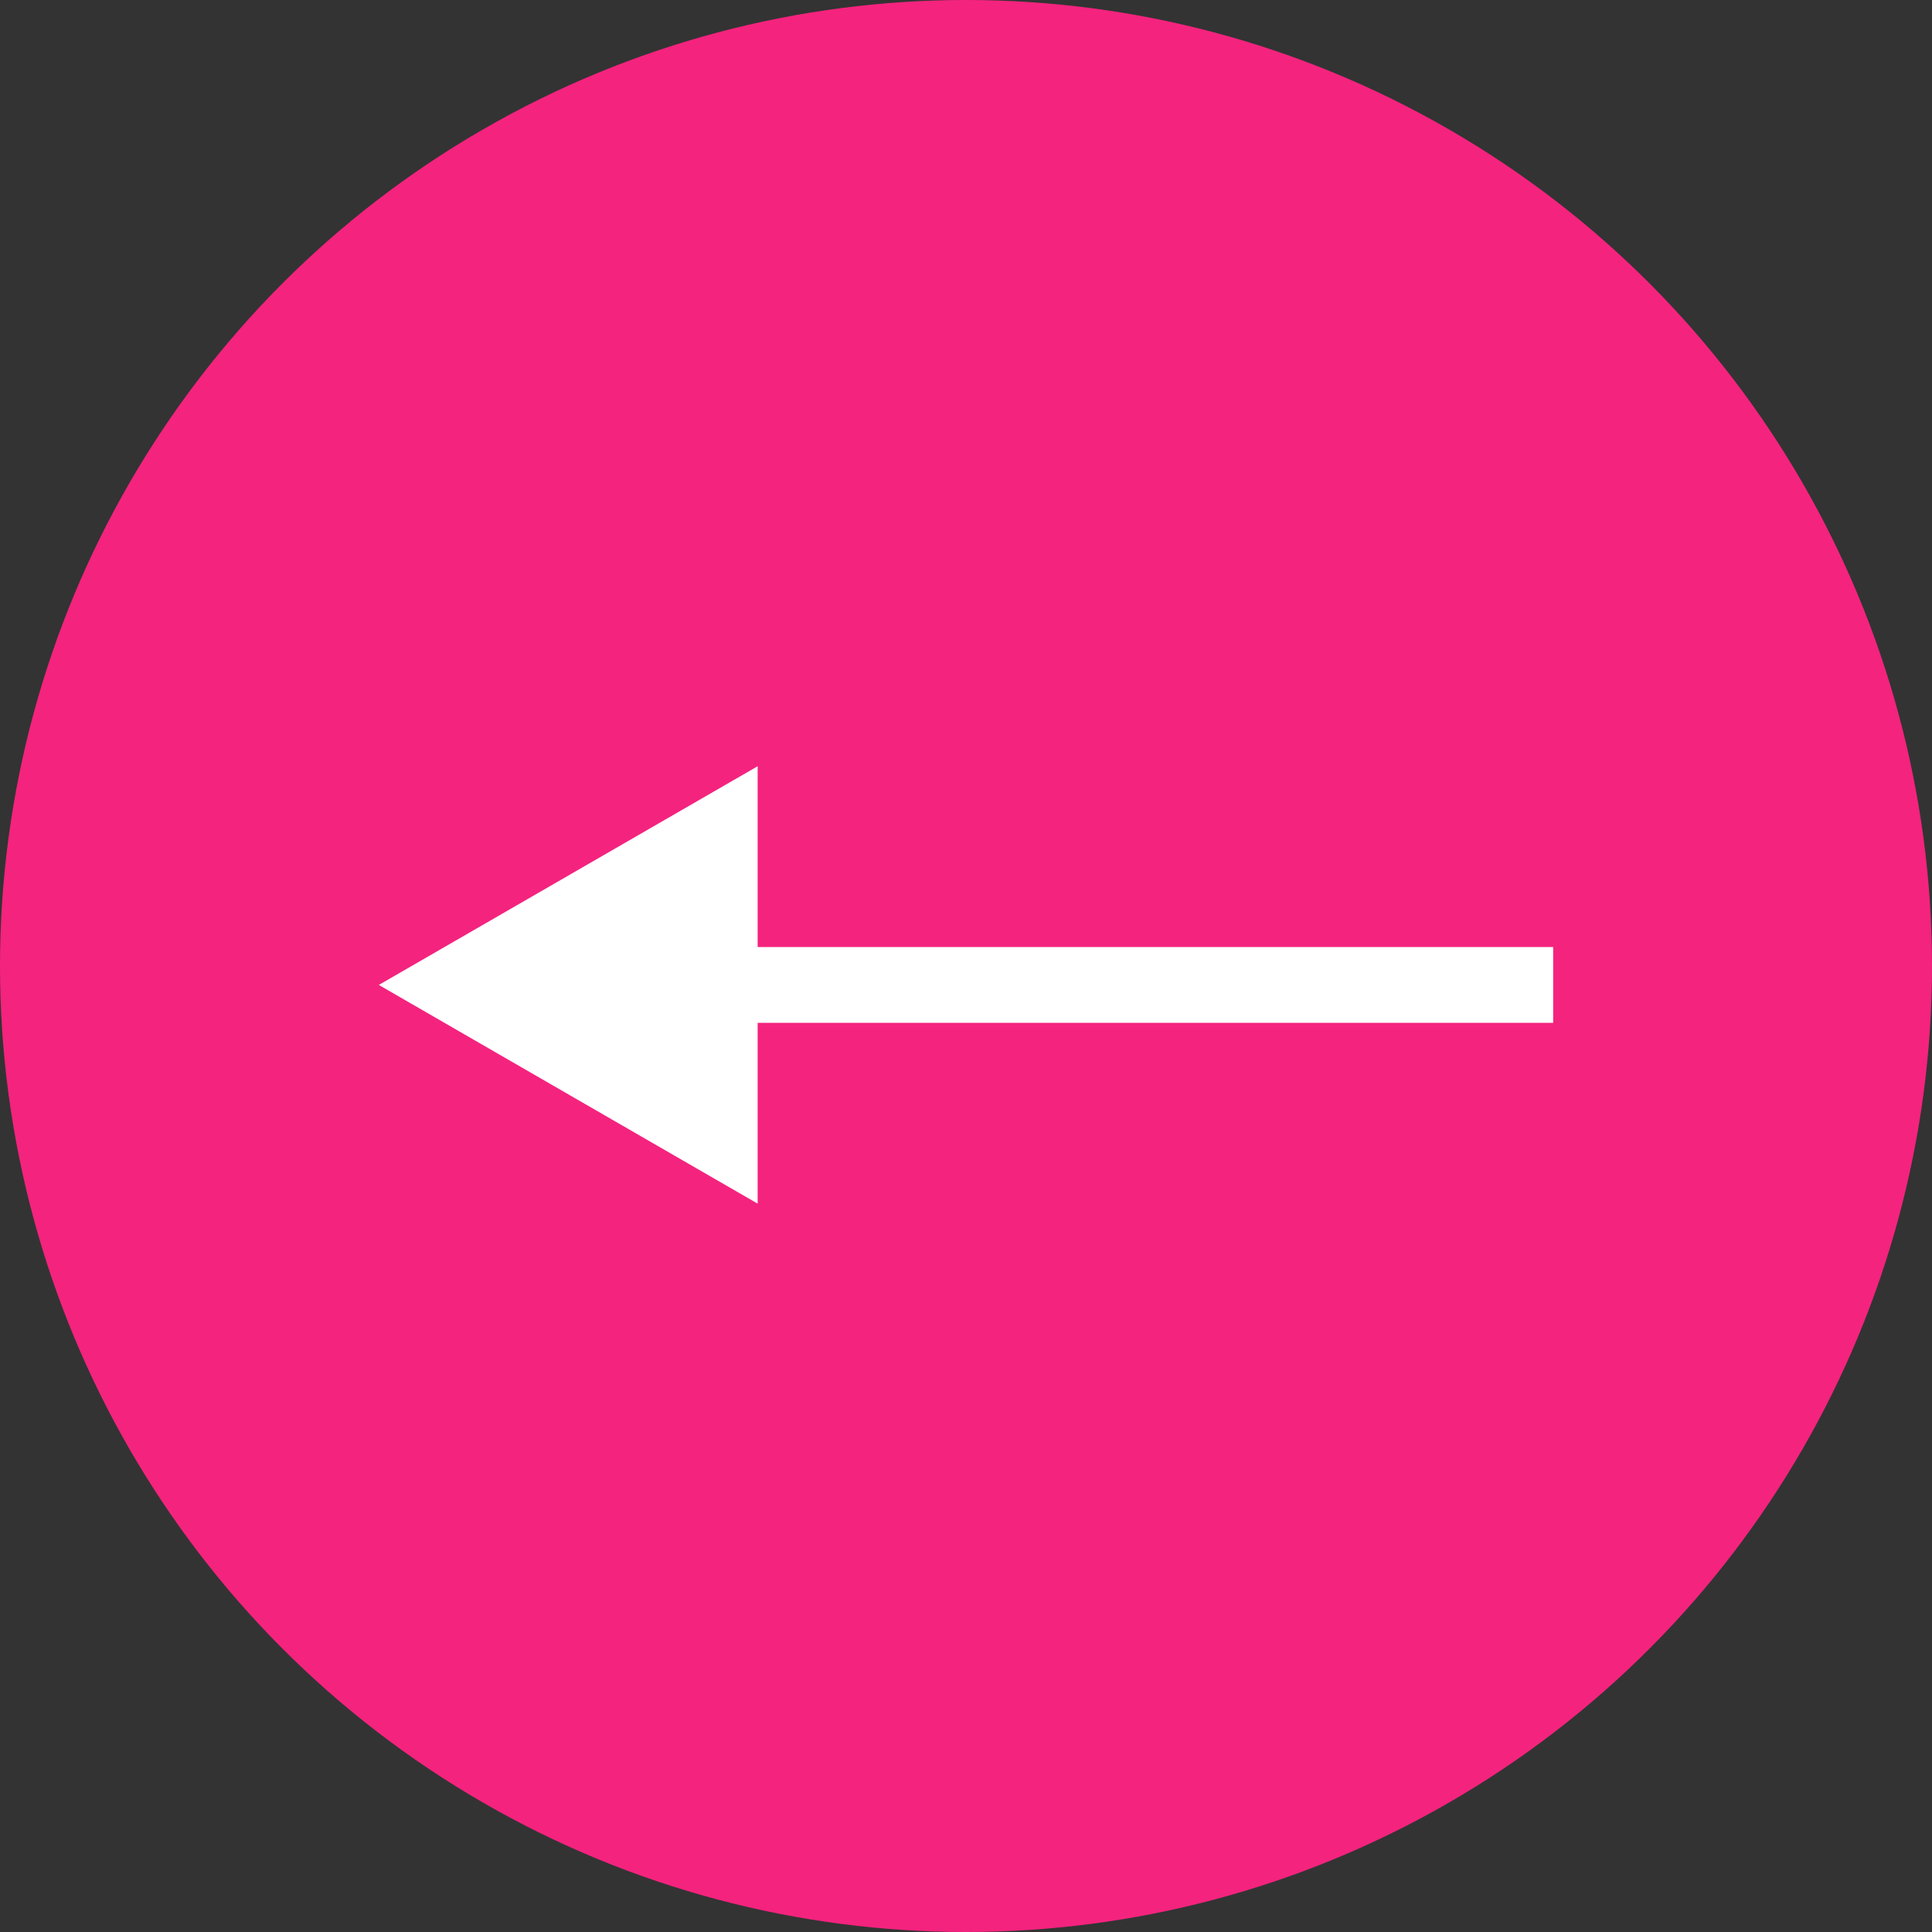
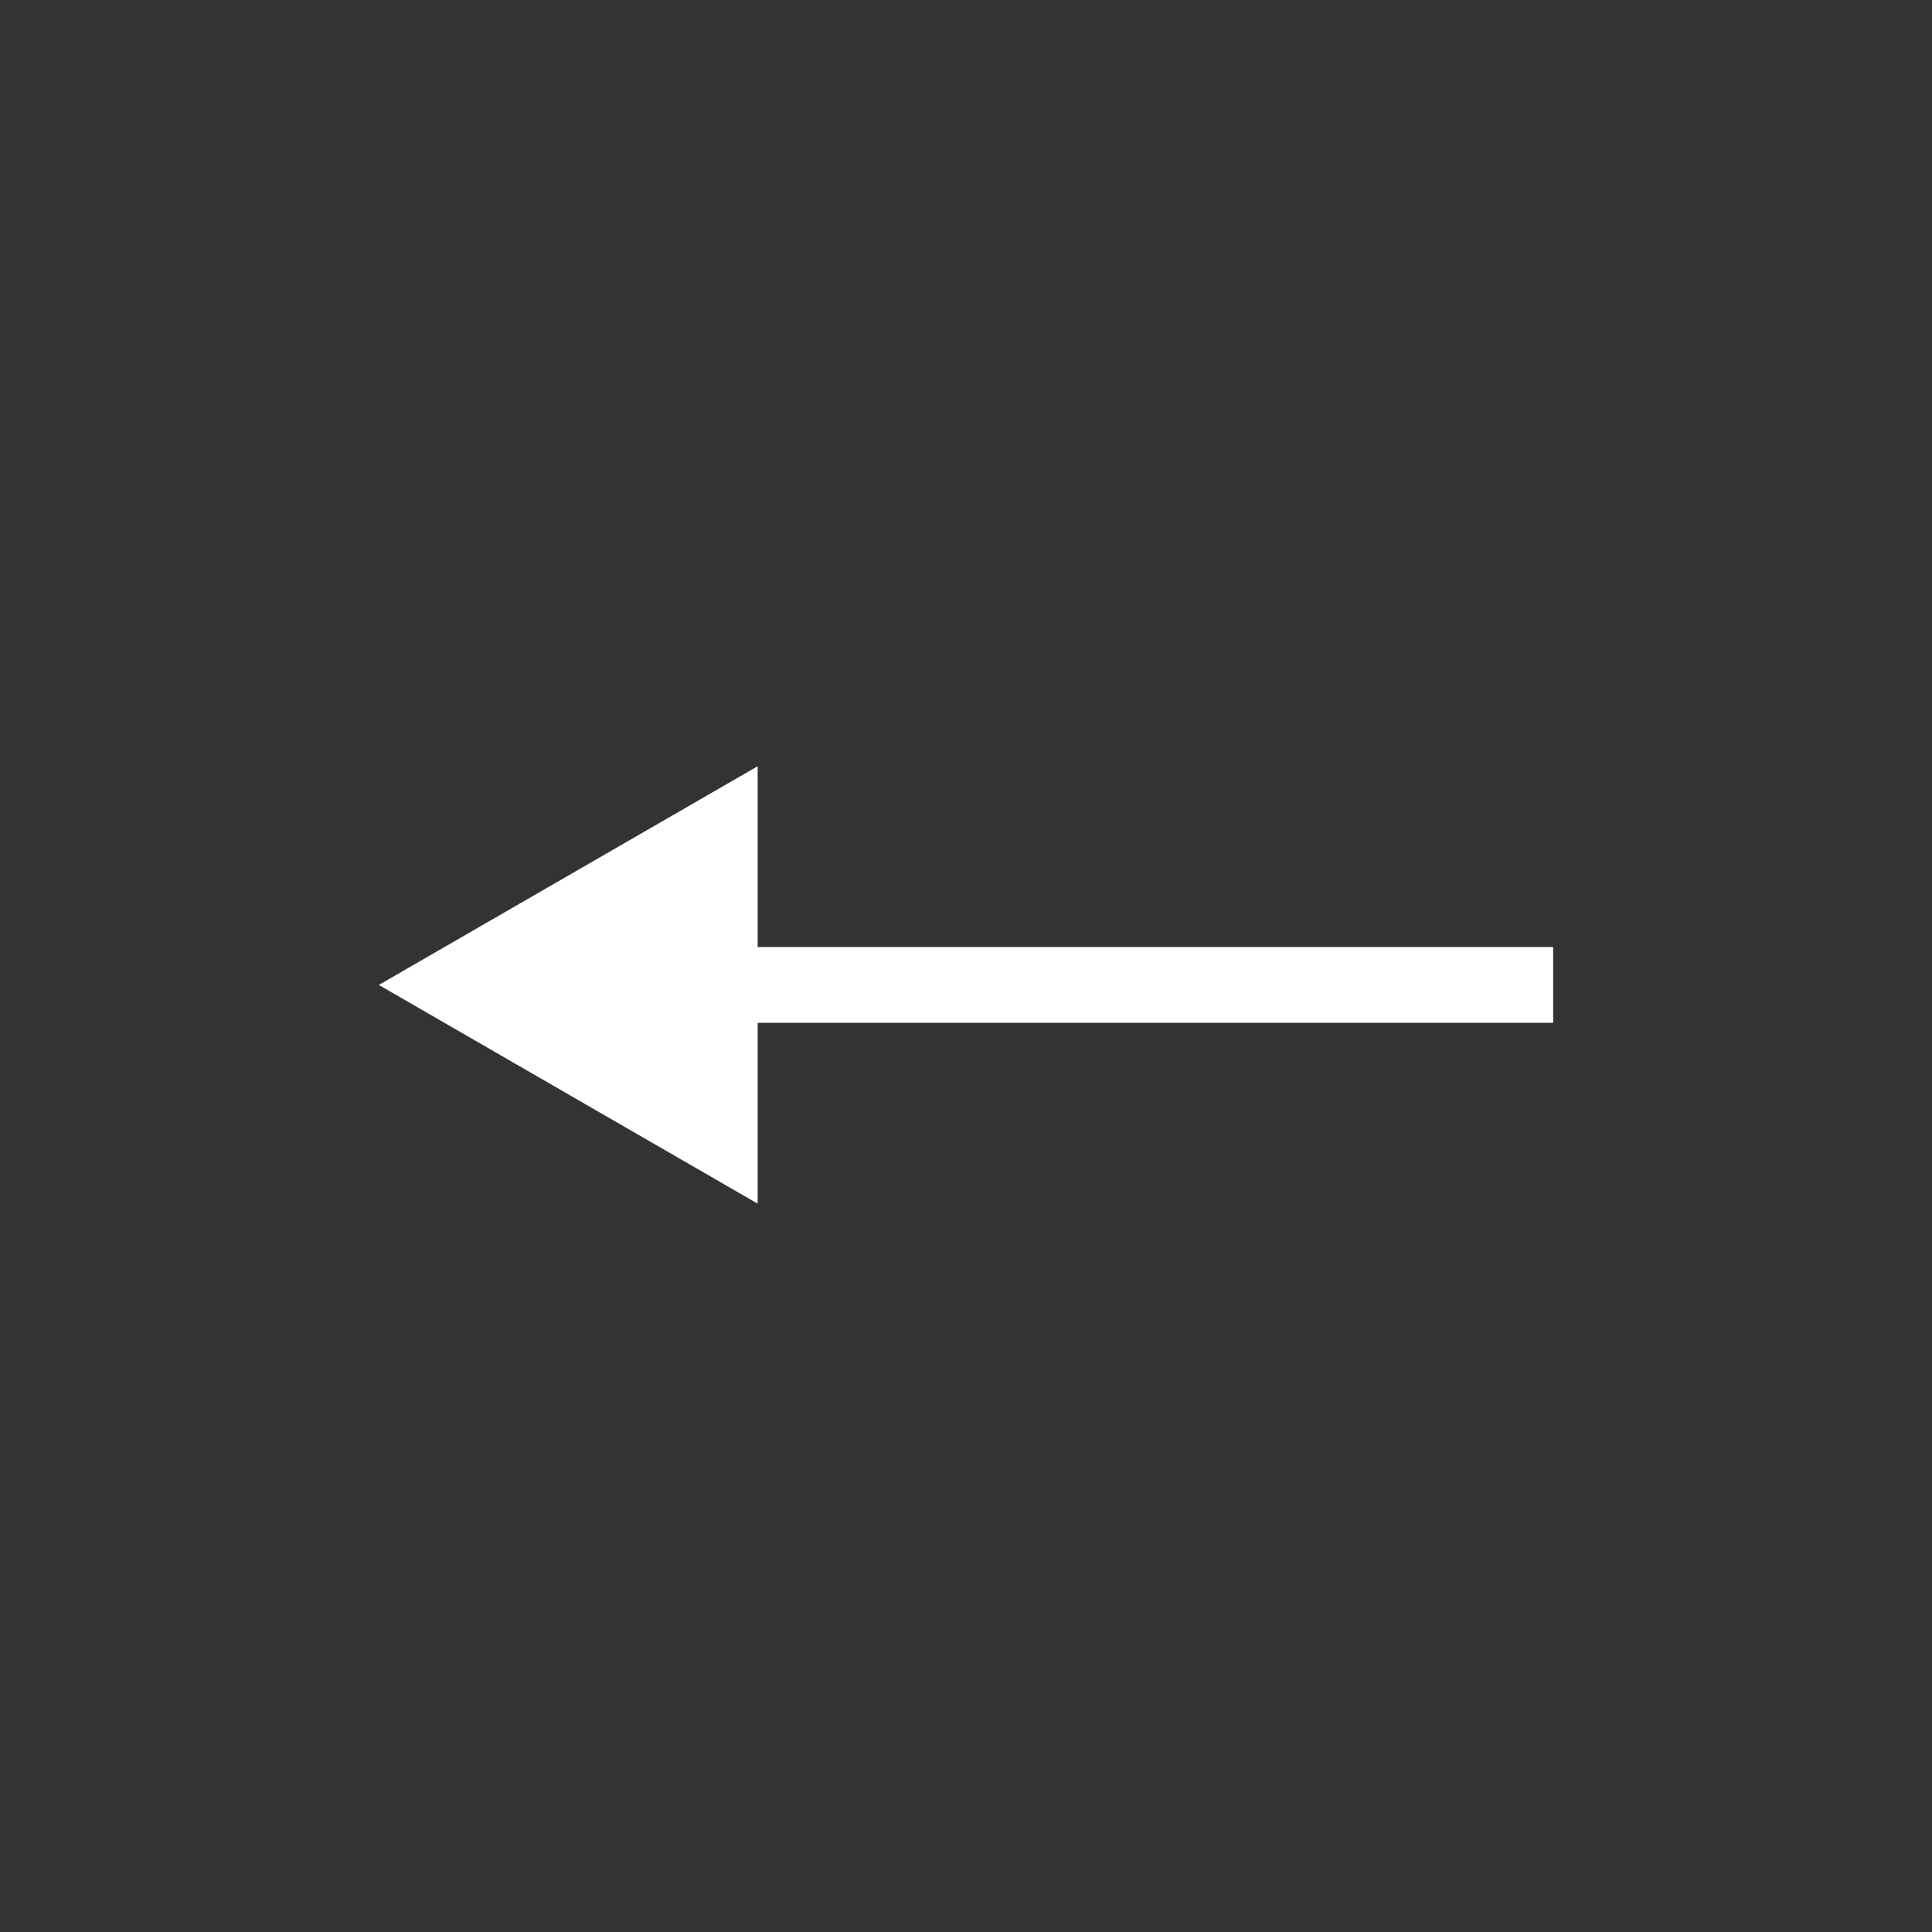
<svg xmlns="http://www.w3.org/2000/svg" width="51" height="51" viewBox="0 0 51 51" fill="none">
  <rect x="0" y="0" width="51" height="51" fill="#333333" stroke="none" />
-   <circle cx="25.5" cy="25.5" r="25.5" fill="#F4237E" />
-   <path d="M10 26L20 20.227L20 31.773L10 26ZM41 26L41 27L19 27L19 26L19 25L41 25L41 26Z" fill="white" />
+   <path d="M10 26L20 20.227L20 31.773L10 26ZM41 26L41 27L19 27L19 26L19 25L41 25Z" fill="white" />
</svg>